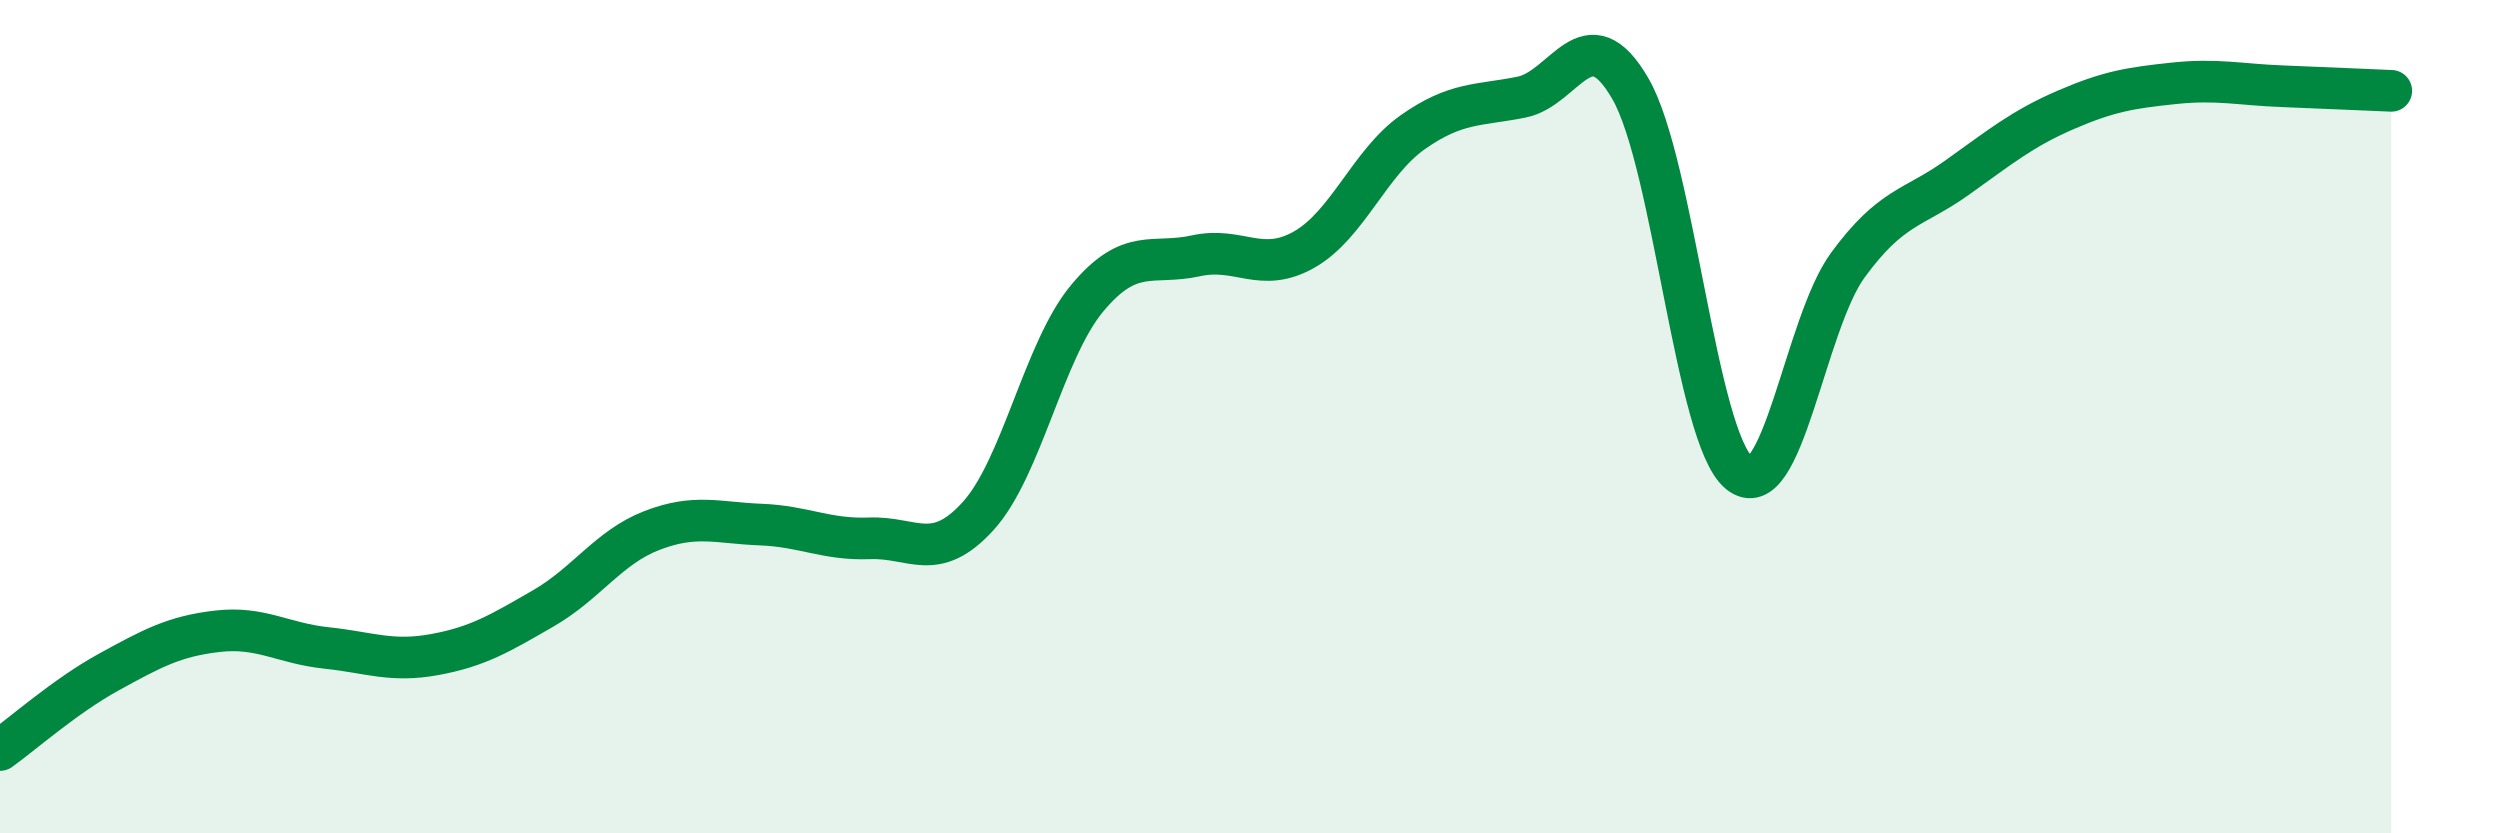
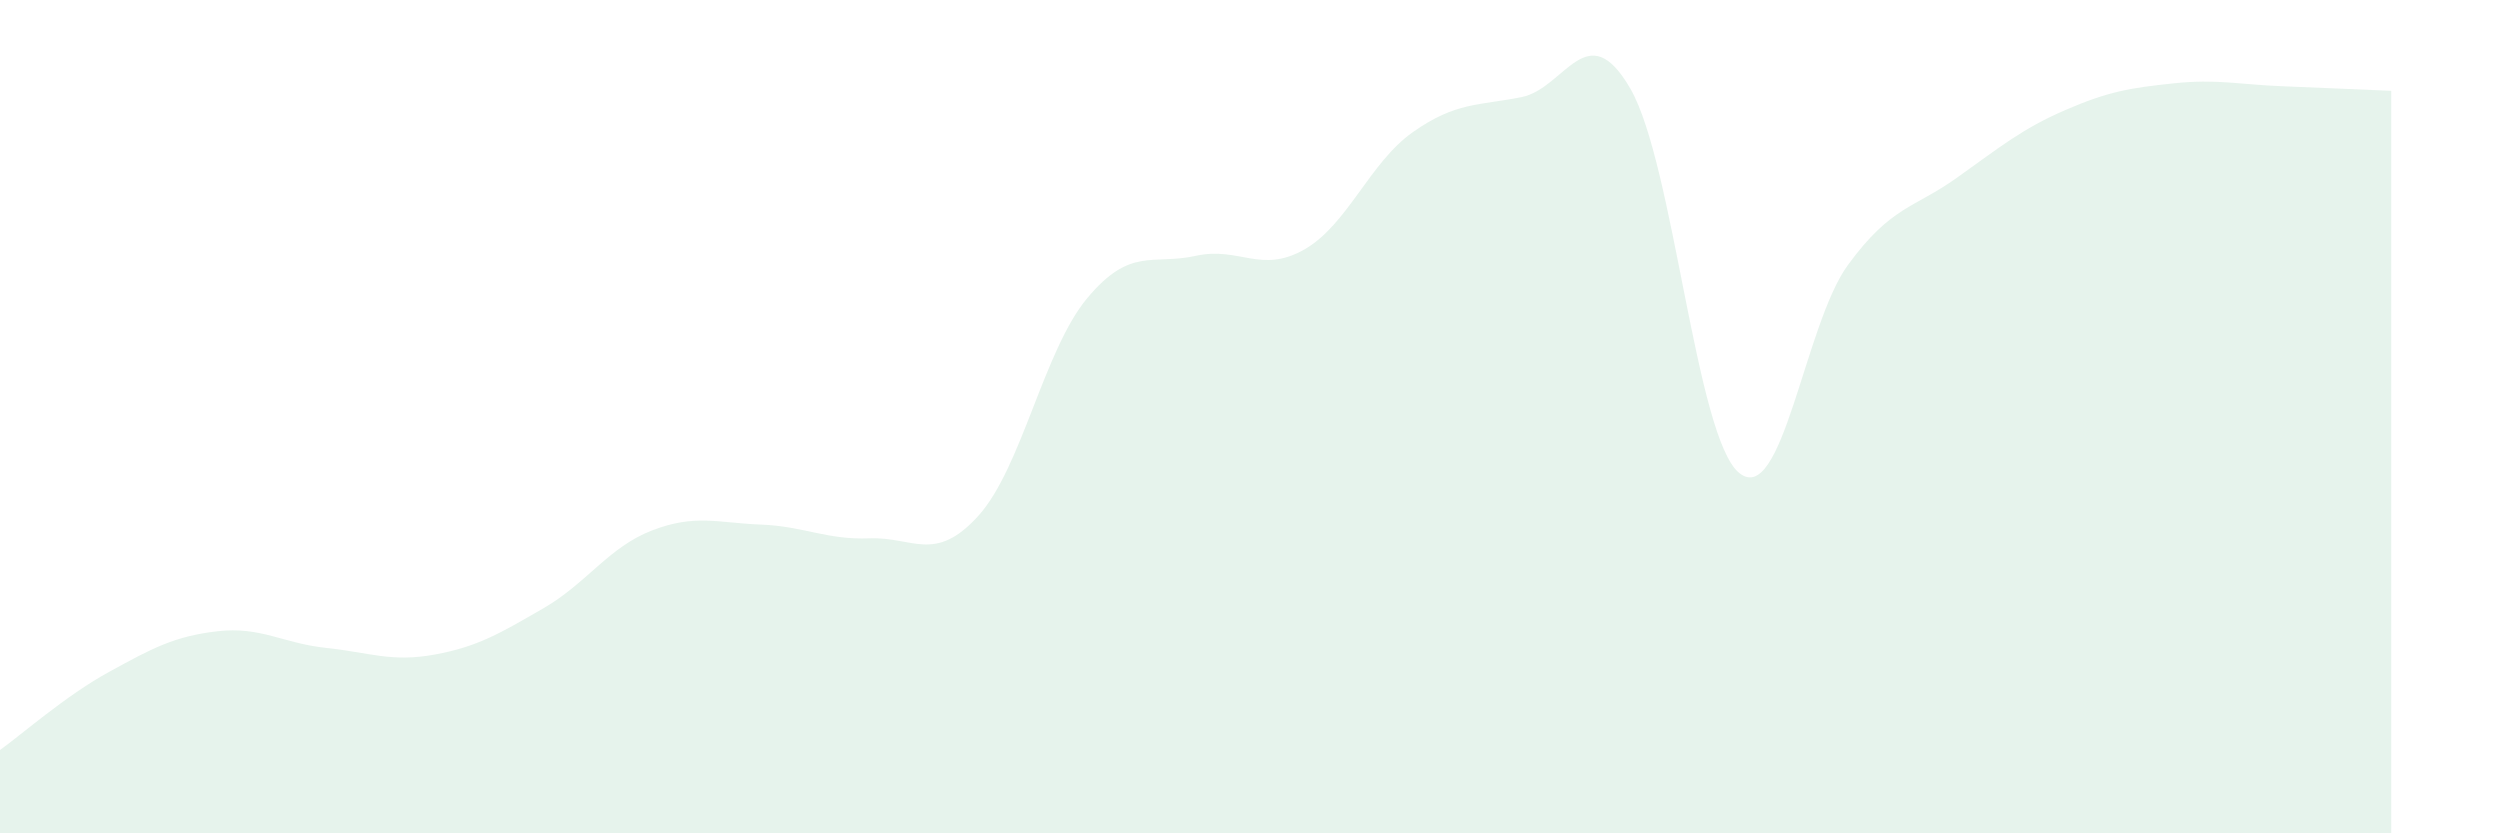
<svg xmlns="http://www.w3.org/2000/svg" width="60" height="20" viewBox="0 0 60 20">
  <path d="M 0,18 C 0.52,17.63 1.57,16.7 2.61,16.13 C 3.65,15.56 4.18,15.27 5.22,15.15 C 6.26,15.03 6.79,15.44 7.83,15.55 C 8.87,15.66 9.39,15.9 10.43,15.71 C 11.47,15.52 12,15.2 13.04,14.6 C 14.08,14 14.61,13.13 15.65,12.73 C 16.69,12.33 17.22,12.55 18.26,12.59 C 19.3,12.63 19.83,12.96 20.87,12.92 C 21.91,12.88 22.44,13.53 23.48,12.38 C 24.52,11.23 25.05,8.41 26.09,7.16 C 27.13,5.91 27.66,6.37 28.7,6.14 C 29.74,5.91 30.26,6.58 31.3,5.99 C 32.34,5.4 32.87,3.9 33.91,3.17 C 34.95,2.44 35.48,2.54 36.52,2.33 C 37.56,2.12 38.09,0.33 39.13,2.13 C 40.17,3.93 40.7,10.5 41.74,11.35 C 42.78,12.2 43.31,7.78 44.35,6.36 C 45.39,4.94 45.92,5.01 46.96,4.27 C 48,3.53 48.53,3.09 49.57,2.64 C 50.61,2.19 51.13,2.11 52.17,2 C 53.21,1.89 53.74,2.03 54.78,2.07 C 55.82,2.11 56.87,2.16 57.39,2.18L57.39 20L0 20Z" fill="#008740" opacity="0.1" stroke-linecap="round" stroke-linejoin="round" />
-   <path d="M 0,18 C 0.52,17.63 1.57,16.7 2.61,16.13 C 3.65,15.56 4.18,15.27 5.22,15.15 C 6.26,15.03 6.79,15.44 7.83,15.55 C 8.87,15.66 9.39,15.9 10.43,15.71 C 11.47,15.52 12,15.2 13.04,14.6 C 14.08,14 14.61,13.13 15.65,12.73 C 16.69,12.33 17.22,12.55 18.26,12.59 C 19.3,12.63 19.83,12.96 20.87,12.92 C 21.91,12.88 22.44,13.53 23.48,12.38 C 24.52,11.23 25.05,8.41 26.09,7.16 C 27.13,5.91 27.66,6.37 28.7,6.14 C 29.74,5.91 30.26,6.58 31.3,5.99 C 32.34,5.4 32.87,3.9 33.91,3.17 C 34.95,2.44 35.48,2.54 36.52,2.33 C 37.56,2.12 38.09,0.33 39.13,2.13 C 40.17,3.93 40.7,10.5 41.74,11.35 C 42.78,12.2 43.31,7.78 44.35,6.36 C 45.39,4.94 45.92,5.01 46.96,4.27 C 48,3.53 48.53,3.09 49.57,2.64 C 50.61,2.19 51.13,2.11 52.17,2 C 53.21,1.89 53.74,2.03 54.78,2.07 C 55.82,2.11 56.87,2.16 57.39,2.18" stroke="#008740" stroke-width="1" fill="none" stroke-linecap="round" stroke-linejoin="round" />
</svg>